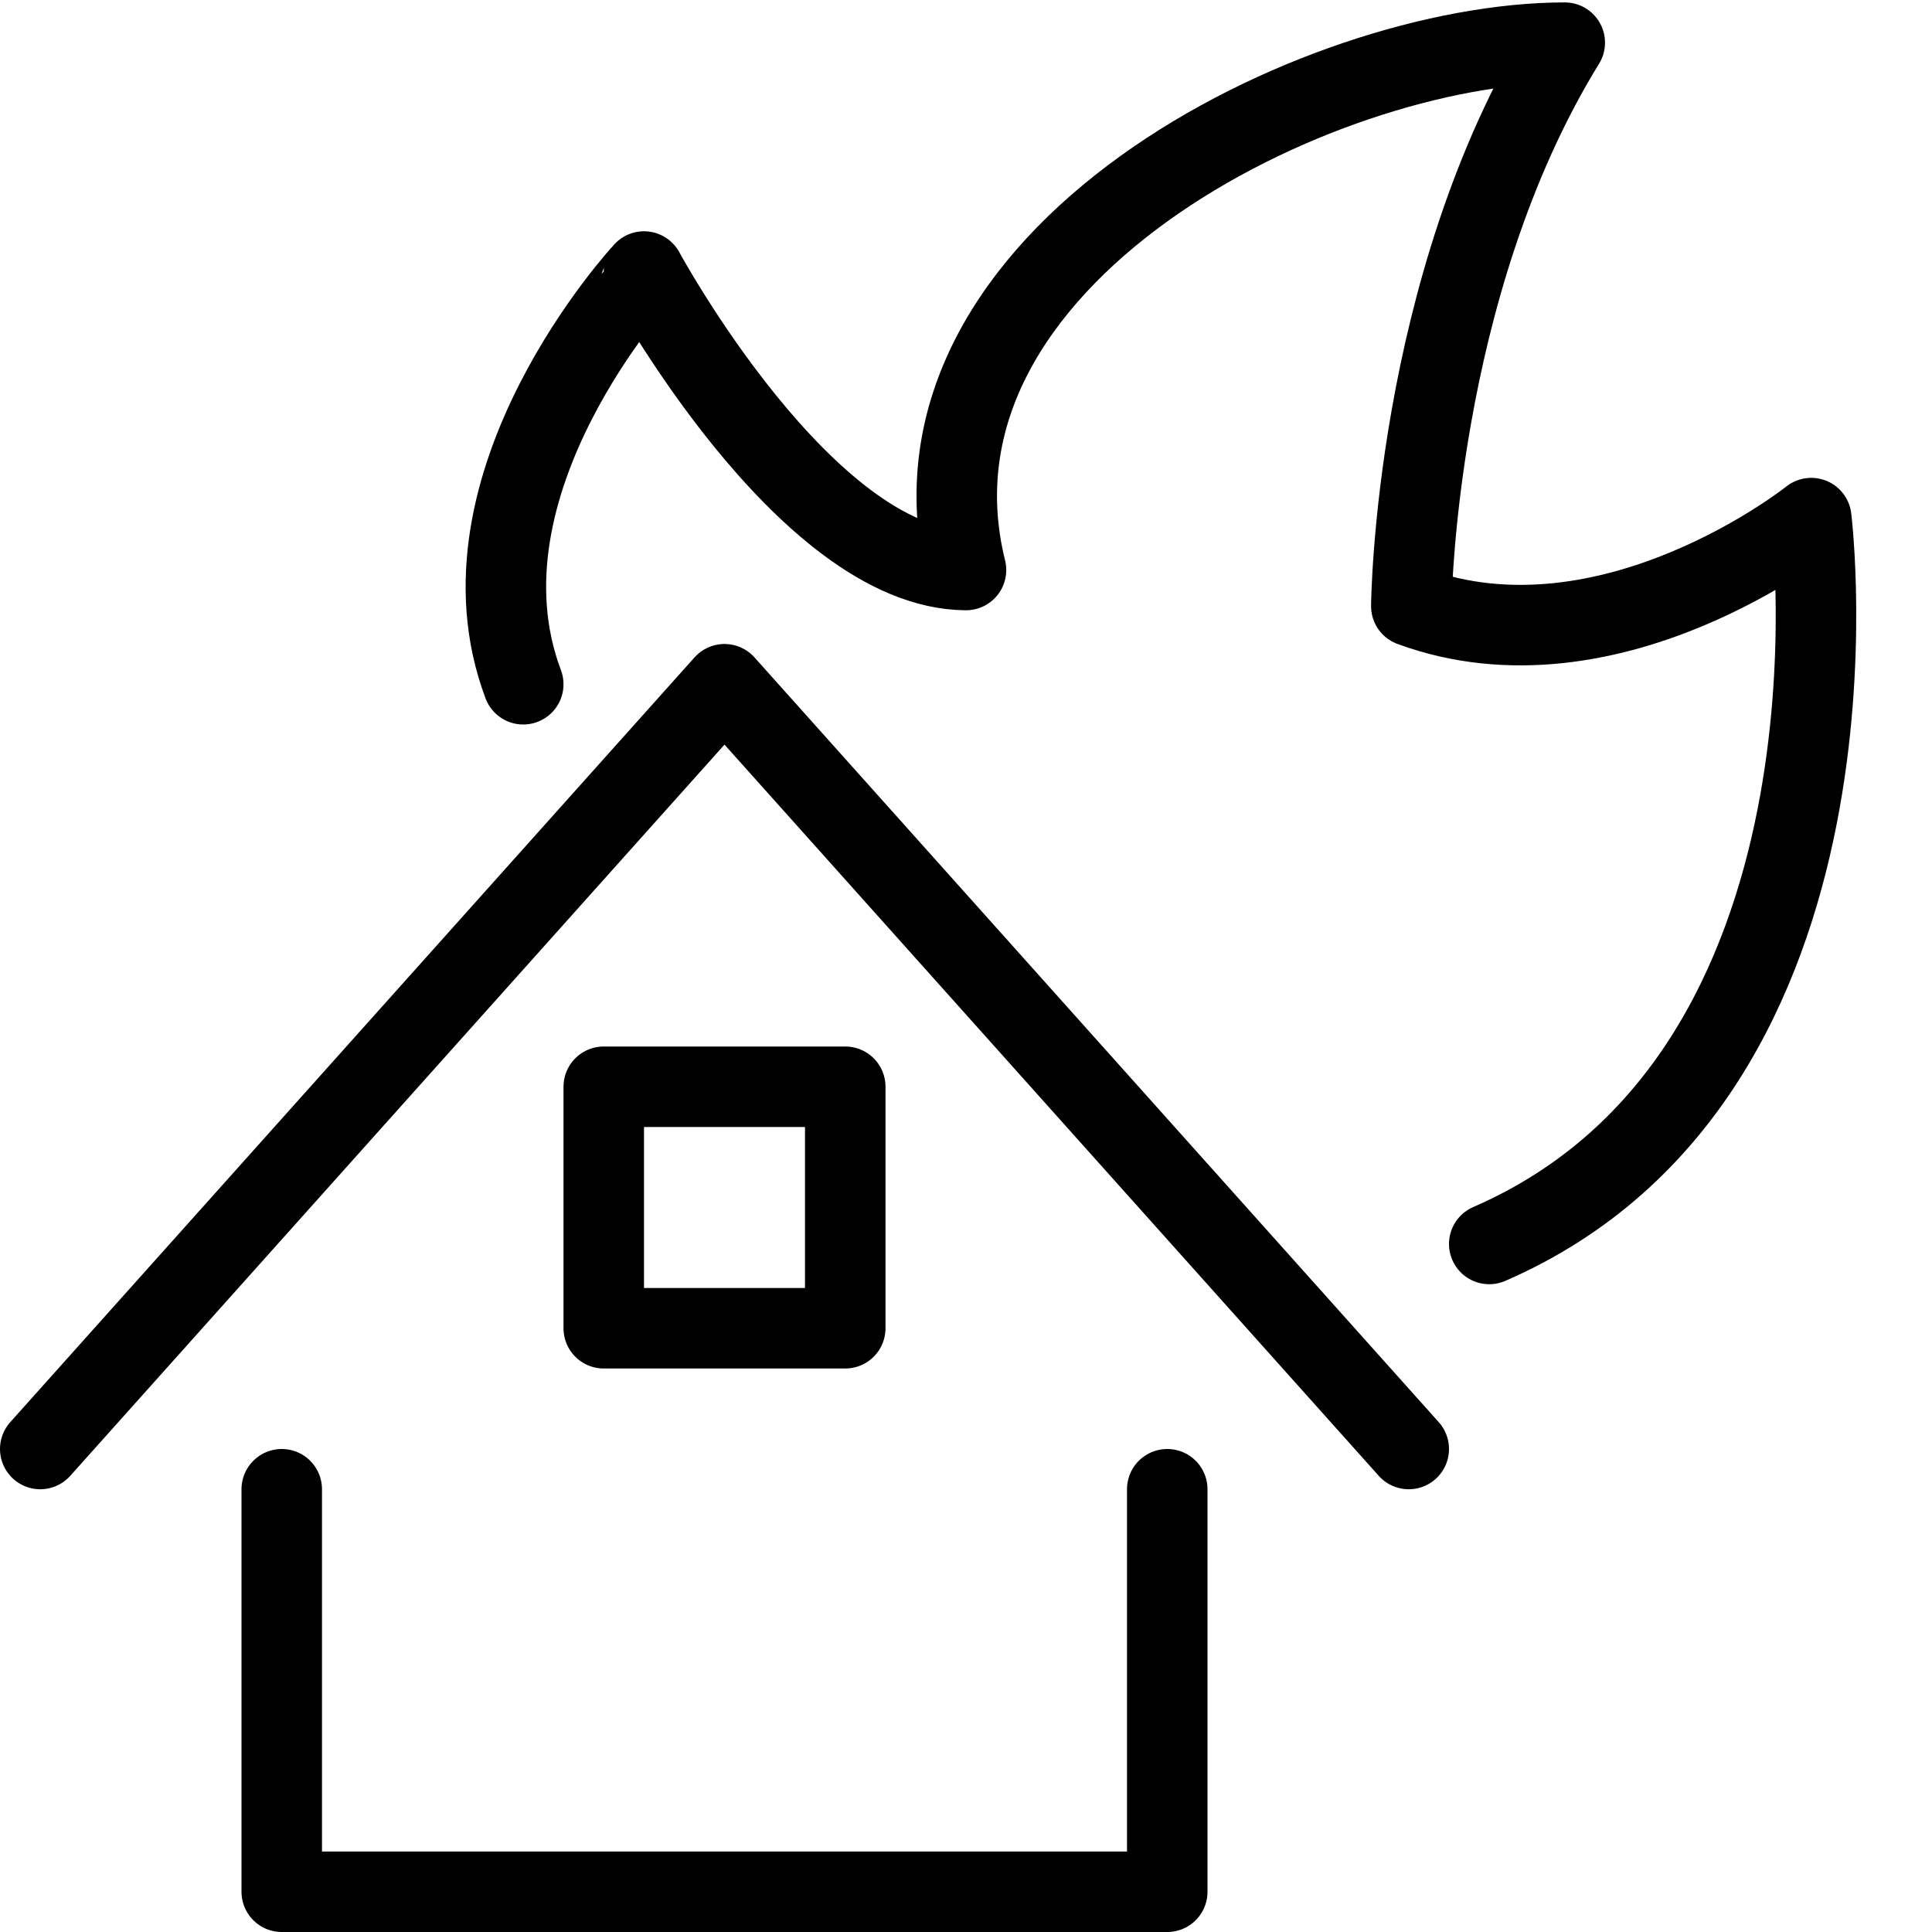
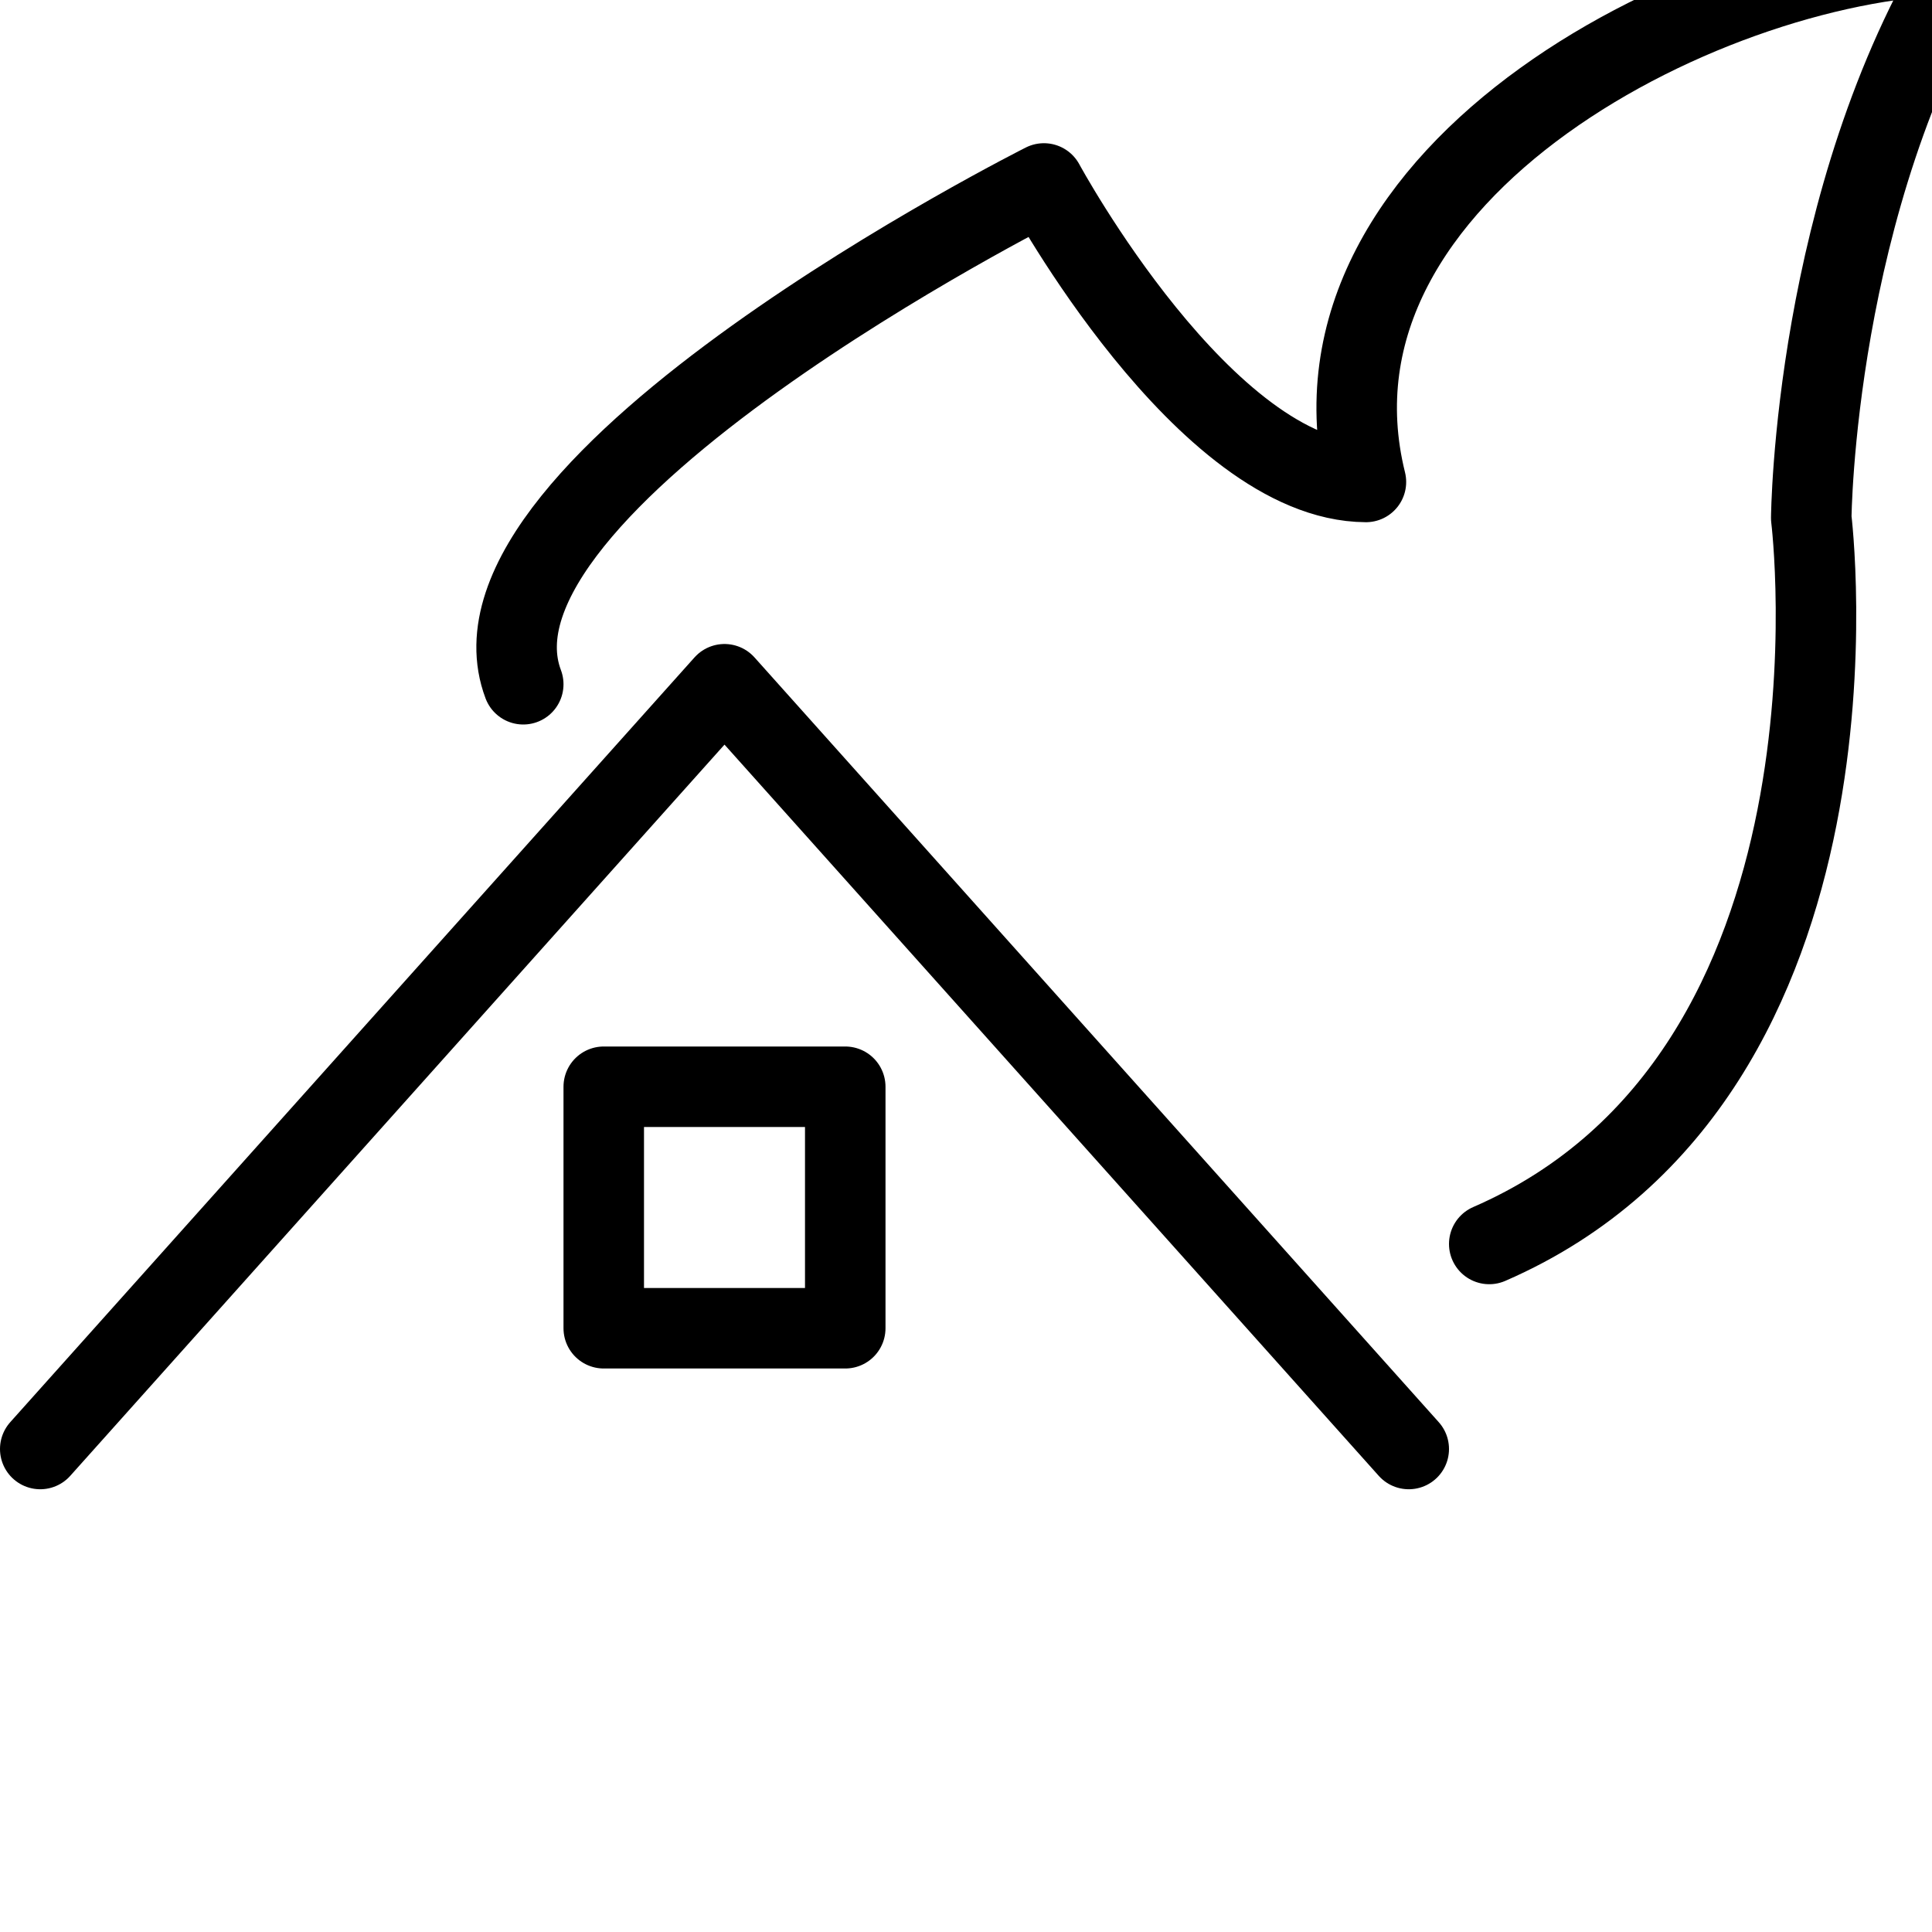
<svg xmlns="http://www.w3.org/2000/svg" version="1.1" x="0px" y="0px" width="24px" height="24px" viewBox="0 0 24 24" enable-background="new 0 0 24 24" xml:space="preserve">
  <g id="Outline_Icons">
    <g>
-       <polyline fill="none" stroke="#000000" stroke-linecap="round" stroke-linejoin="round" stroke-miterlimit="10" points="3.5,18.5     3.5,23.5 14.5,23.5 14.5,18.5   " />
      <polyline fill="none" stroke="#000000" stroke-linecap="round" stroke-linejoin="round" stroke-miterlimit="10" points="0.5,18     9,8.5 17.5,18   " />
      <rect x="7.5" y="13.5" fill="none" stroke="#000000" stroke-linecap="round" stroke-linejoin="round" stroke-miterlimit="10" width="3" height="3" />
-       <path fill="none" stroke="#000000" stroke-linecap="round" stroke-linejoin="round" stroke-miterlimit="10" d="M18.5,15.453    c4.861-2.112,4-9.017,4-9.017s-2.5,2-4.968,1.094c0,0,0.031-3.958,1.906-7c-3.062,0-8.402,2.655-7.438,6.551    c-2-0.011-4-3.708-4-3.708S5.559,6.003,6.5,8.5" />
+       <path fill="none" stroke="#000000" stroke-linecap="round" stroke-linejoin="round" stroke-miterlimit="10" d="M18.5,15.453    c4.861-2.112,4-9.017,4-9.017c0,0,0.031-3.958,1.906-7c-3.062,0-8.402,2.655-7.438,6.551    c-2-0.011-4-3.708-4-3.708S5.559,6.003,6.5,8.5" />
    </g>
  </g>
  <g id="invisible_shape">
    <rect fill="none" width="24" height="24" />
  </g>
</svg>